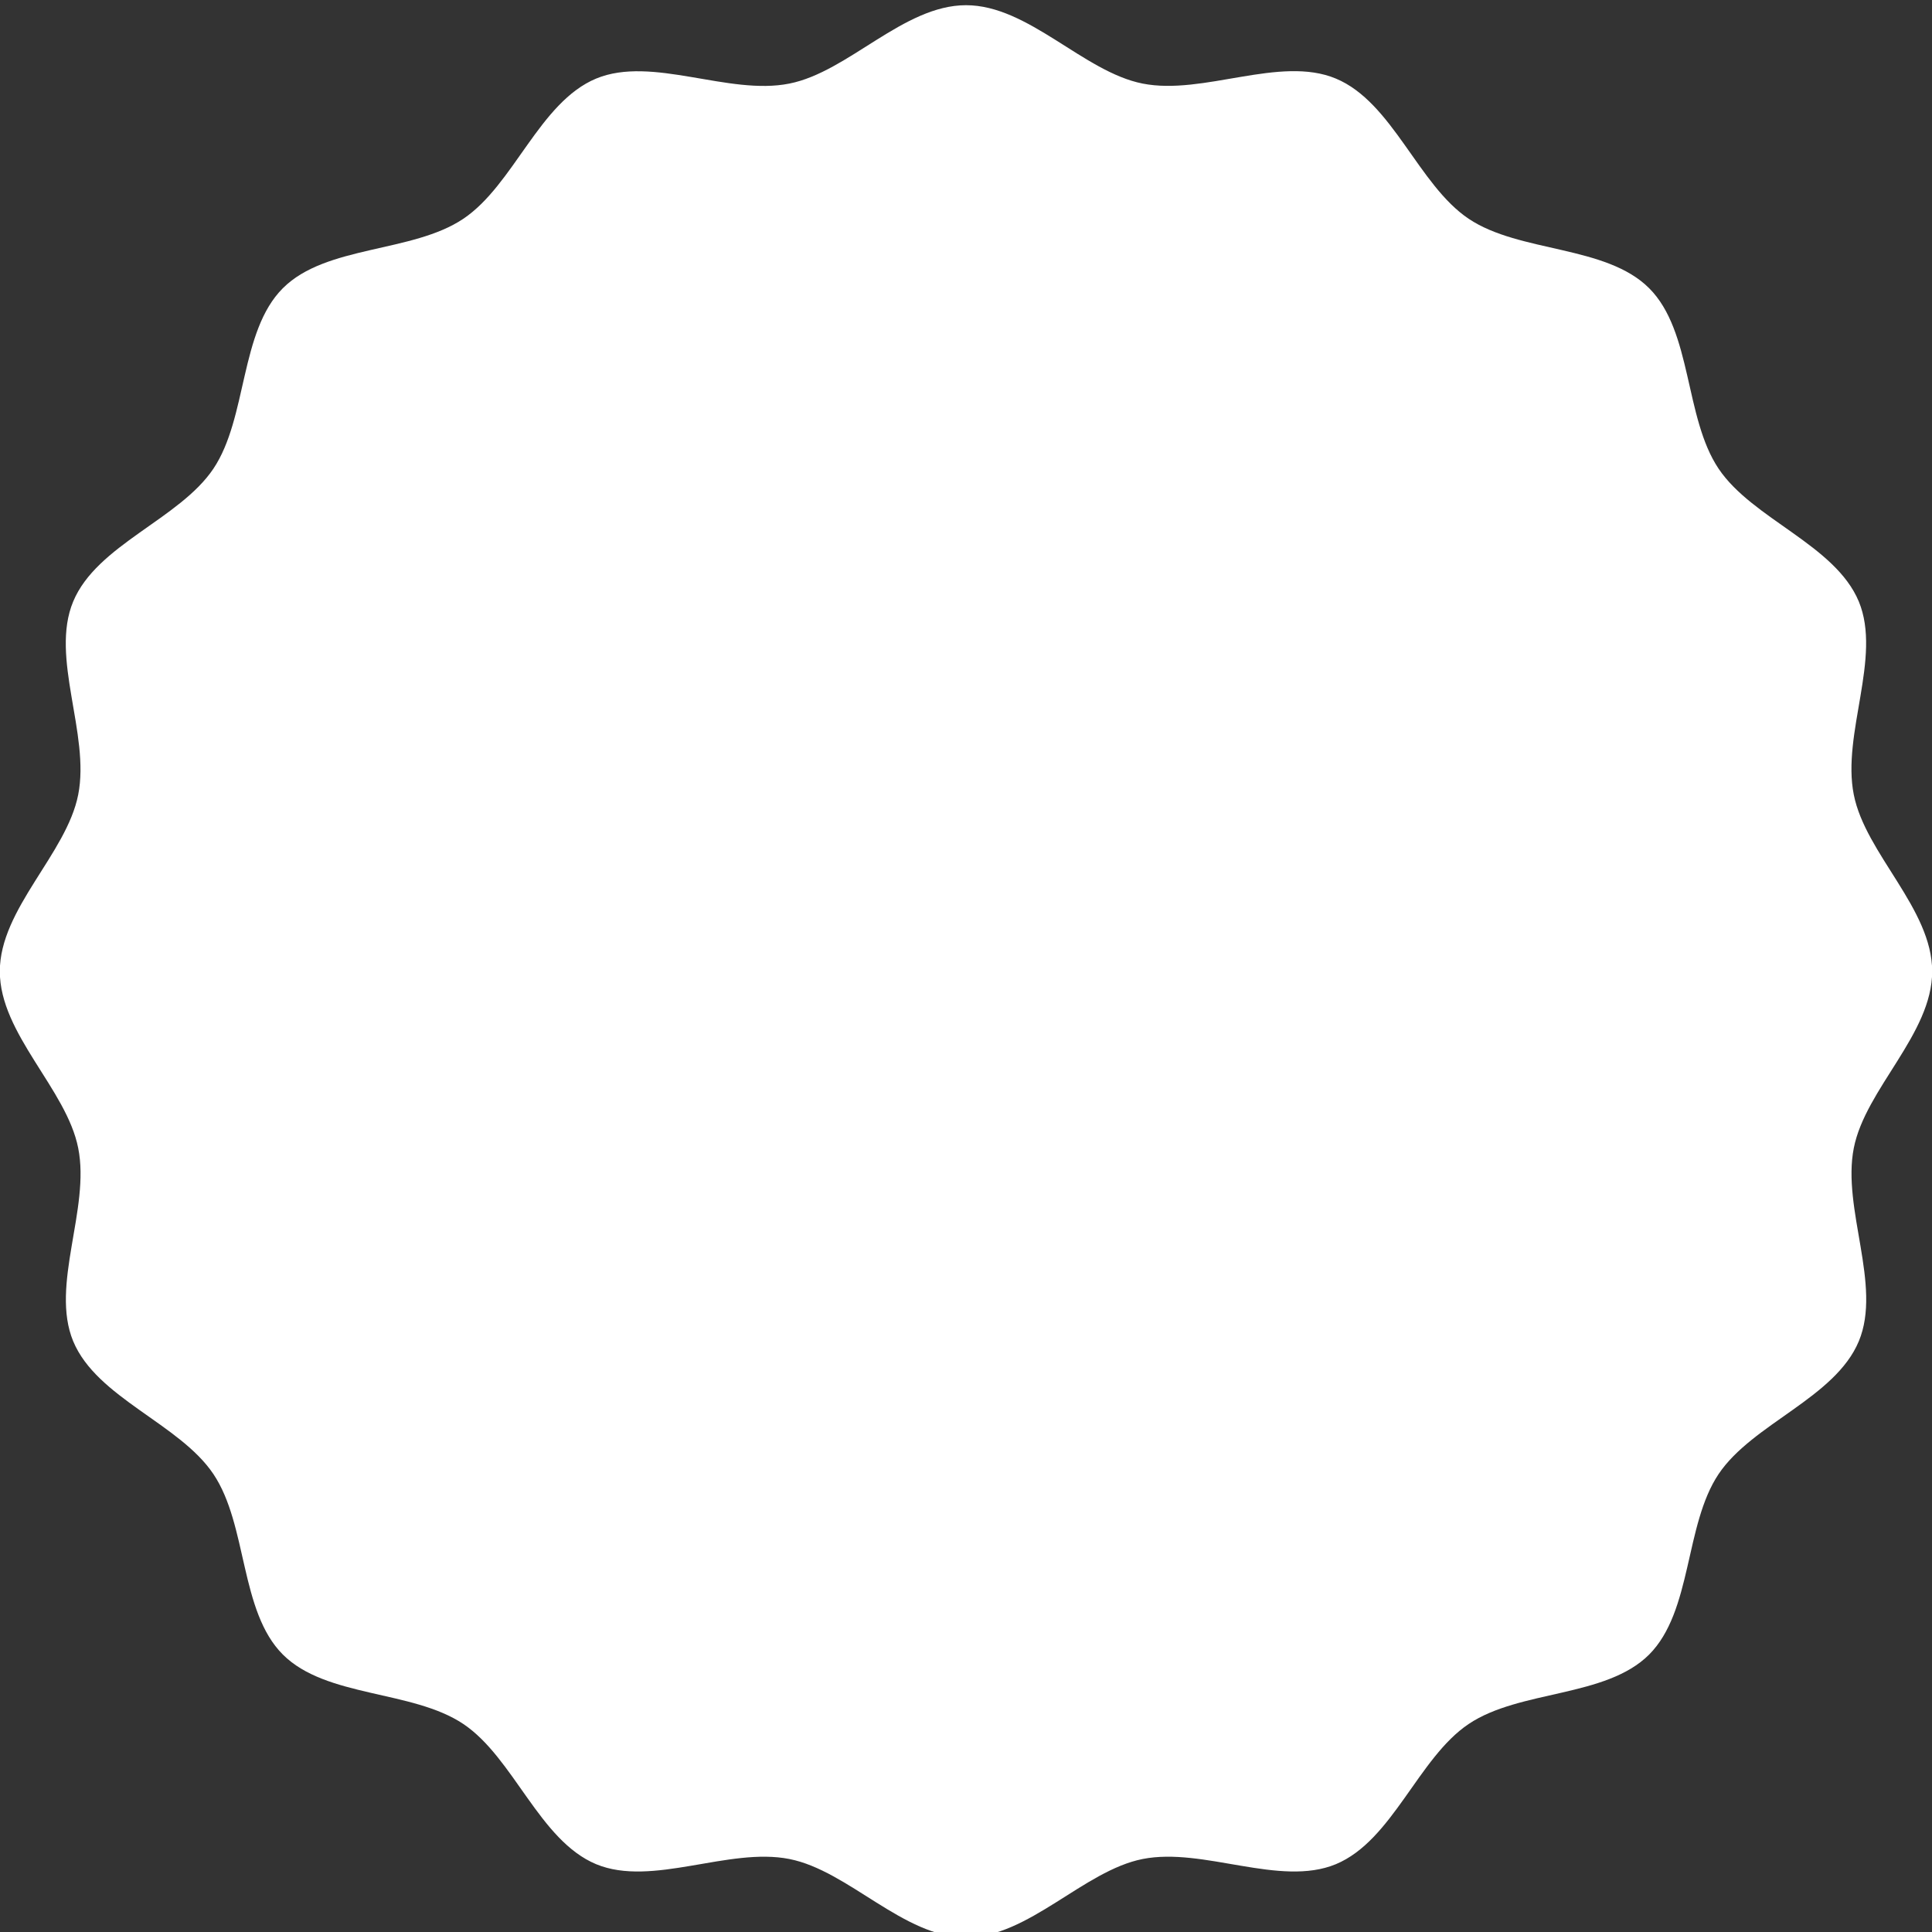
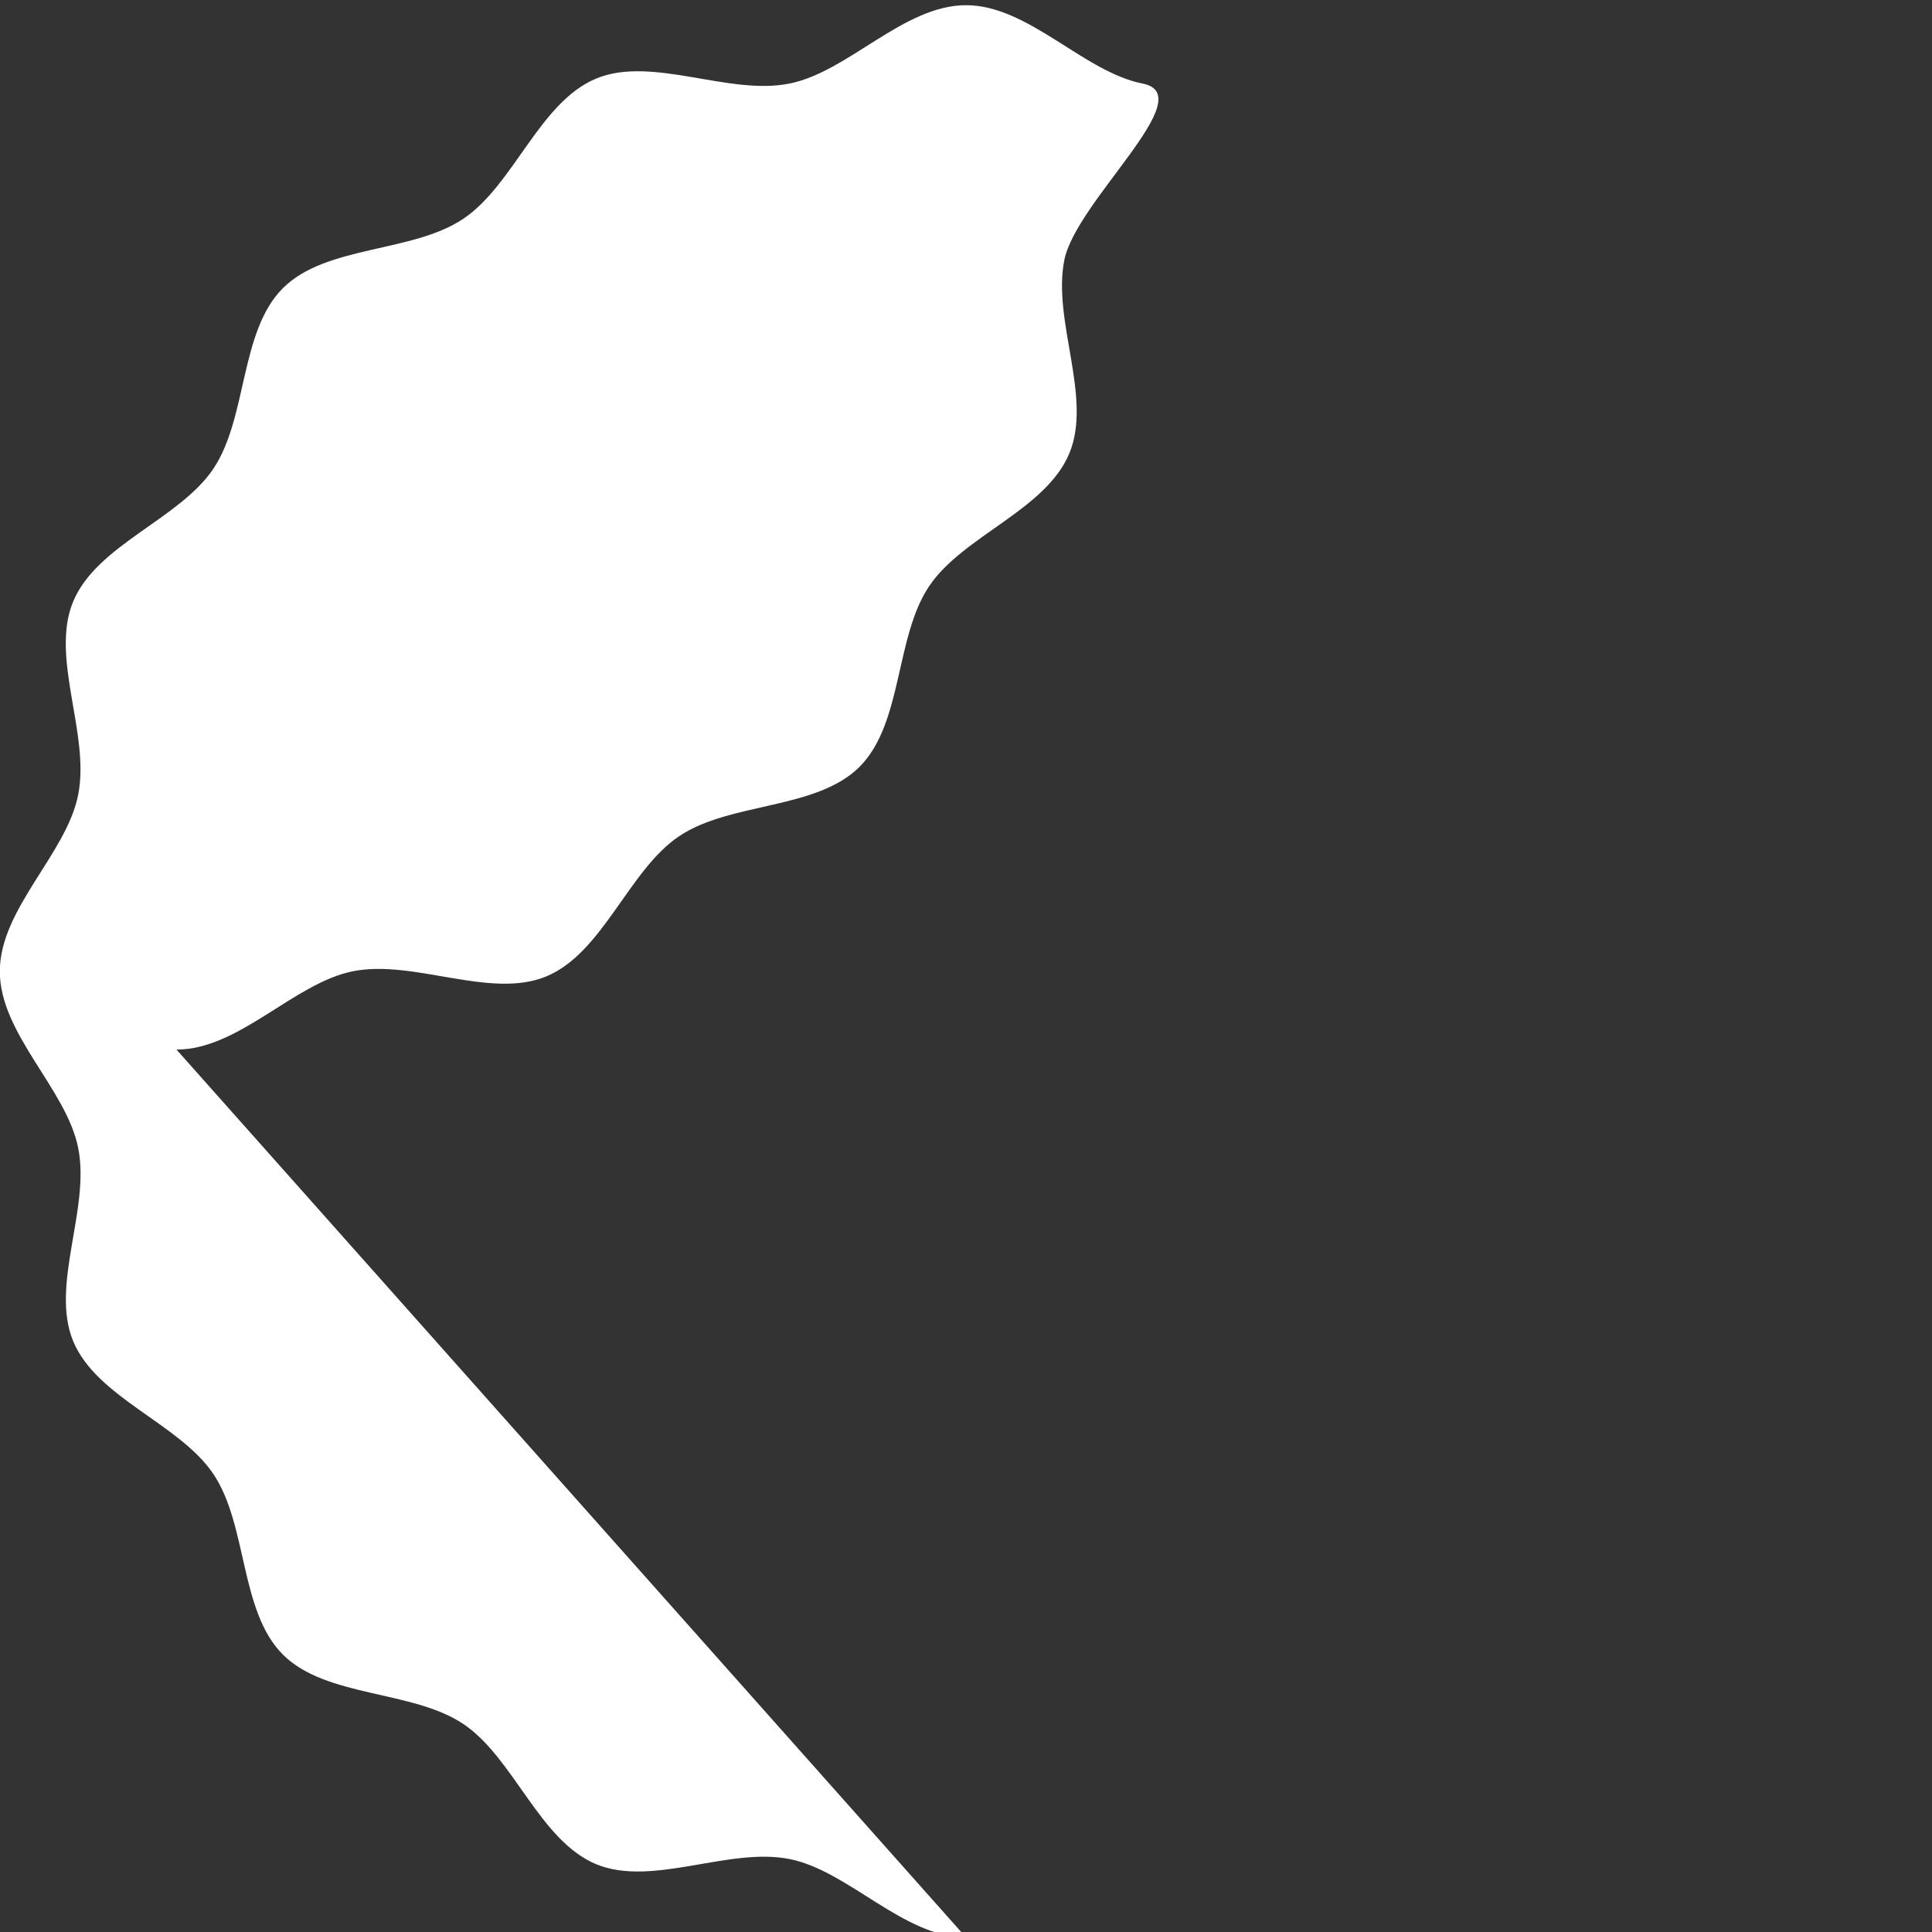
<svg xmlns="http://www.w3.org/2000/svg" id="Layer_1" viewBox="0 0 107.72 107.72">
  <rect x="0" y="0" width="107.72" height="107.72" fill="#333333" stroke="none" />
  <defs>
    <style>.cls-1{fill:#fff;}</style>
  </defs>
-   <path class="cls-1" d="M53.86,108.02c-3.48,0-6.55-3.72-9.85-4.37-3.39-.67-7.65,1.58-10.77.29-3.17-1.32-4.59-5.93-7.41-7.82-2.84-1.9-7.65-1.46-10.06-3.87-2.41-2.41-1.96-7.21-3.87-10.06-1.89-2.82-6.5-4.24-7.82-7.41-1.29-3.12.96-7.38.28-10.77-.65-3.29-4.37-6.36-4.37-9.85s3.72-6.55,4.37-9.85c.67-3.39-1.58-7.65-.28-10.77,1.32-3.17,5.93-4.59,7.82-7.41,1.9-2.84,1.46-7.65,3.87-10.06,2.41-2.41,7.21-1.96,10.06-3.87,2.82-1.89,4.24-6.5,7.41-7.82,3.12-1.29,7.38.96,10.77.28,3.29-.65,6.36-4.37,9.85-4.37s6.55,3.72,9.85,4.37c3.39.67,7.65-1.58,10.77-.28,3.17,1.32,4.59,5.93,7.41,7.82,2.84,1.9,7.65,1.46,10.06,3.87,2.41,2.41,1.96,7.21,3.87,10.06,1.89,2.82,6.5,4.24,7.82,7.41,1.29,3.12-.96,7.38-.28,10.77.65,3.29,4.37,6.36,4.37,9.85s-3.72,6.55-4.37,9.85c-.67,3.39,1.58,7.65.28,10.77-1.32,3.17-5.93,4.59-7.82,7.41-1.9,2.84-1.46,7.64-3.87,10.06-2.41,2.41-7.21,1.96-10.06,3.87-2.82,1.89-4.24,6.5-7.41,7.82-3.12,1.29-7.38-.96-10.77-.29-3.29.65-6.36,4.37-9.85,4.37" />
+   <path class="cls-1" d="M53.86,108.02c-3.48,0-6.55-3.72-9.85-4.37-3.39-.67-7.65,1.58-10.77.29-3.17-1.32-4.59-5.93-7.41-7.82-2.84-1.9-7.65-1.46-10.06-3.87-2.41-2.41-1.96-7.21-3.87-10.06-1.89-2.82-6.5-4.24-7.82-7.41-1.29-3.12.96-7.38.28-10.77-.65-3.29-4.37-6.36-4.37-9.85s3.72-6.55,4.37-9.85c.67-3.39-1.58-7.65-.28-10.77,1.32-3.17,5.93-4.59,7.82-7.41,1.9-2.84,1.46-7.65,3.87-10.06,2.41-2.41,7.21-1.96,10.06-3.87,2.82-1.89,4.24-6.5,7.41-7.82,3.12-1.29,7.38.96,10.77.28,3.29-.65,6.36-4.37,9.85-4.37s6.55,3.72,9.85,4.37s-3.72,6.55-4.37,9.85c-.67,3.39,1.58,7.65.28,10.77-1.32,3.17-5.93,4.59-7.82,7.41-1.9,2.84-1.46,7.64-3.87,10.06-2.41,2.41-7.21,1.96-10.06,3.87-2.82,1.89-4.24,6.5-7.41,7.82-3.12,1.29-7.38-.96-10.77-.29-3.29.65-6.36,4.37-9.85,4.37" />
</svg>